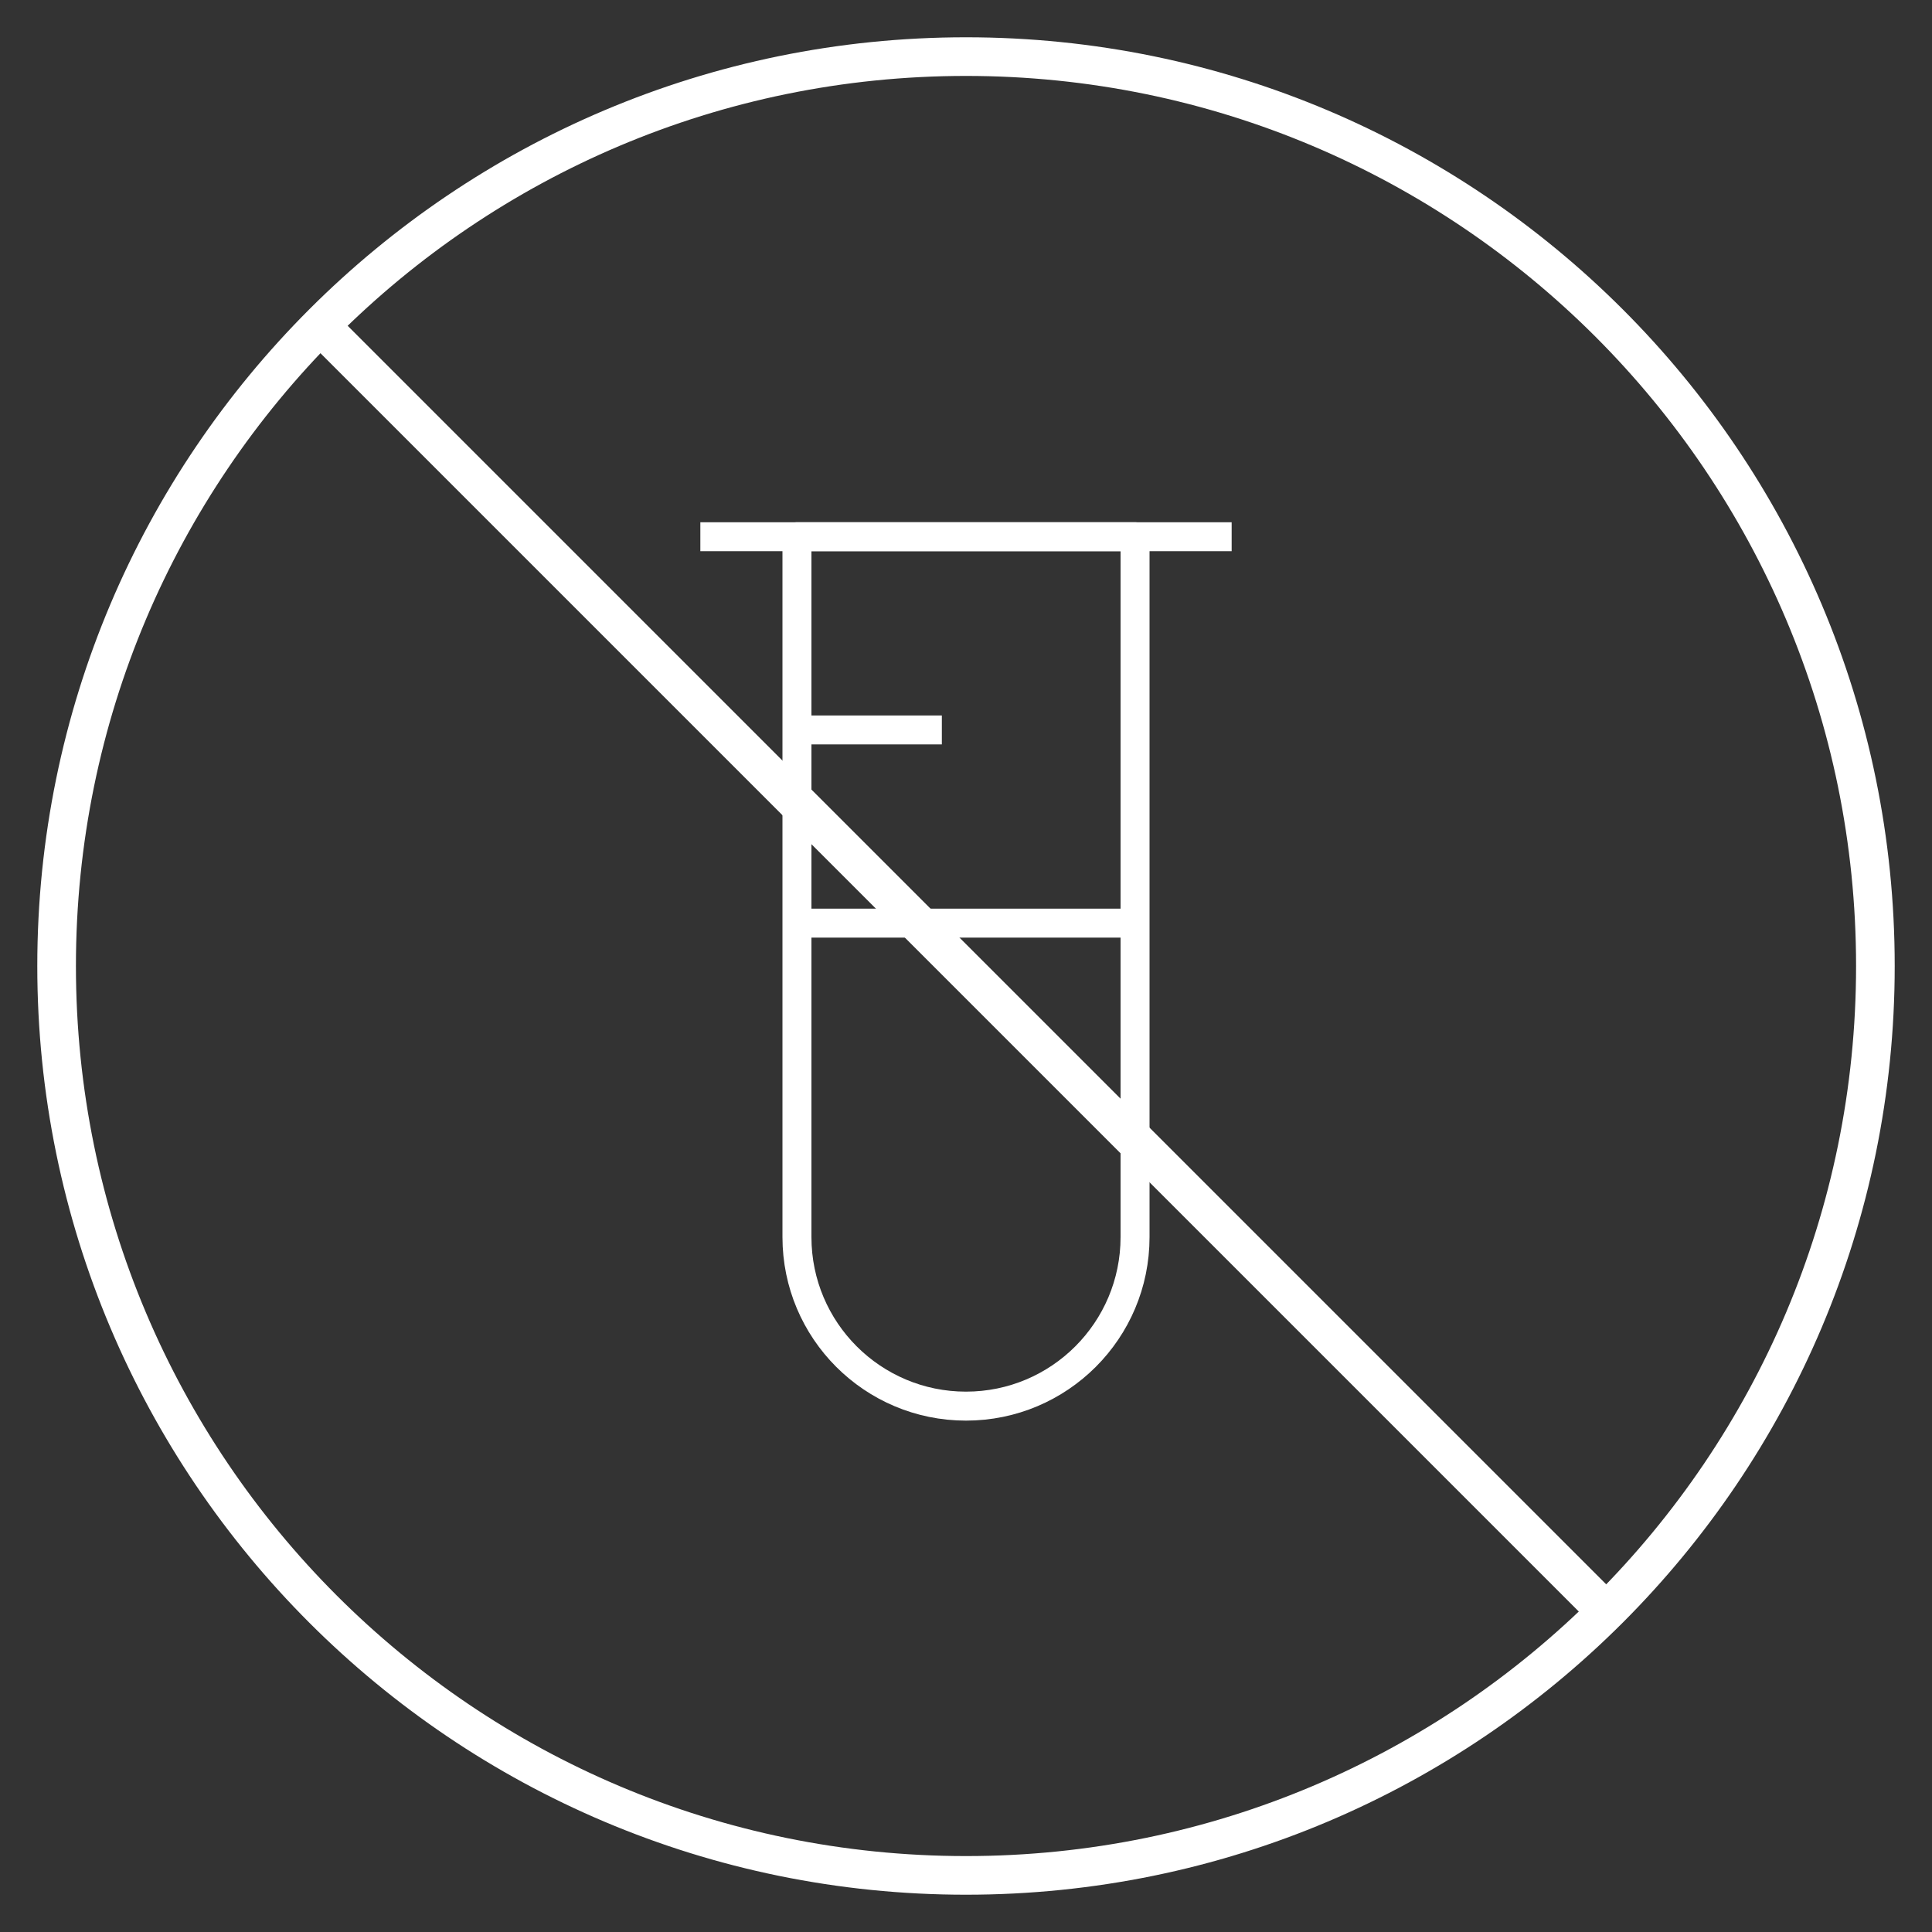
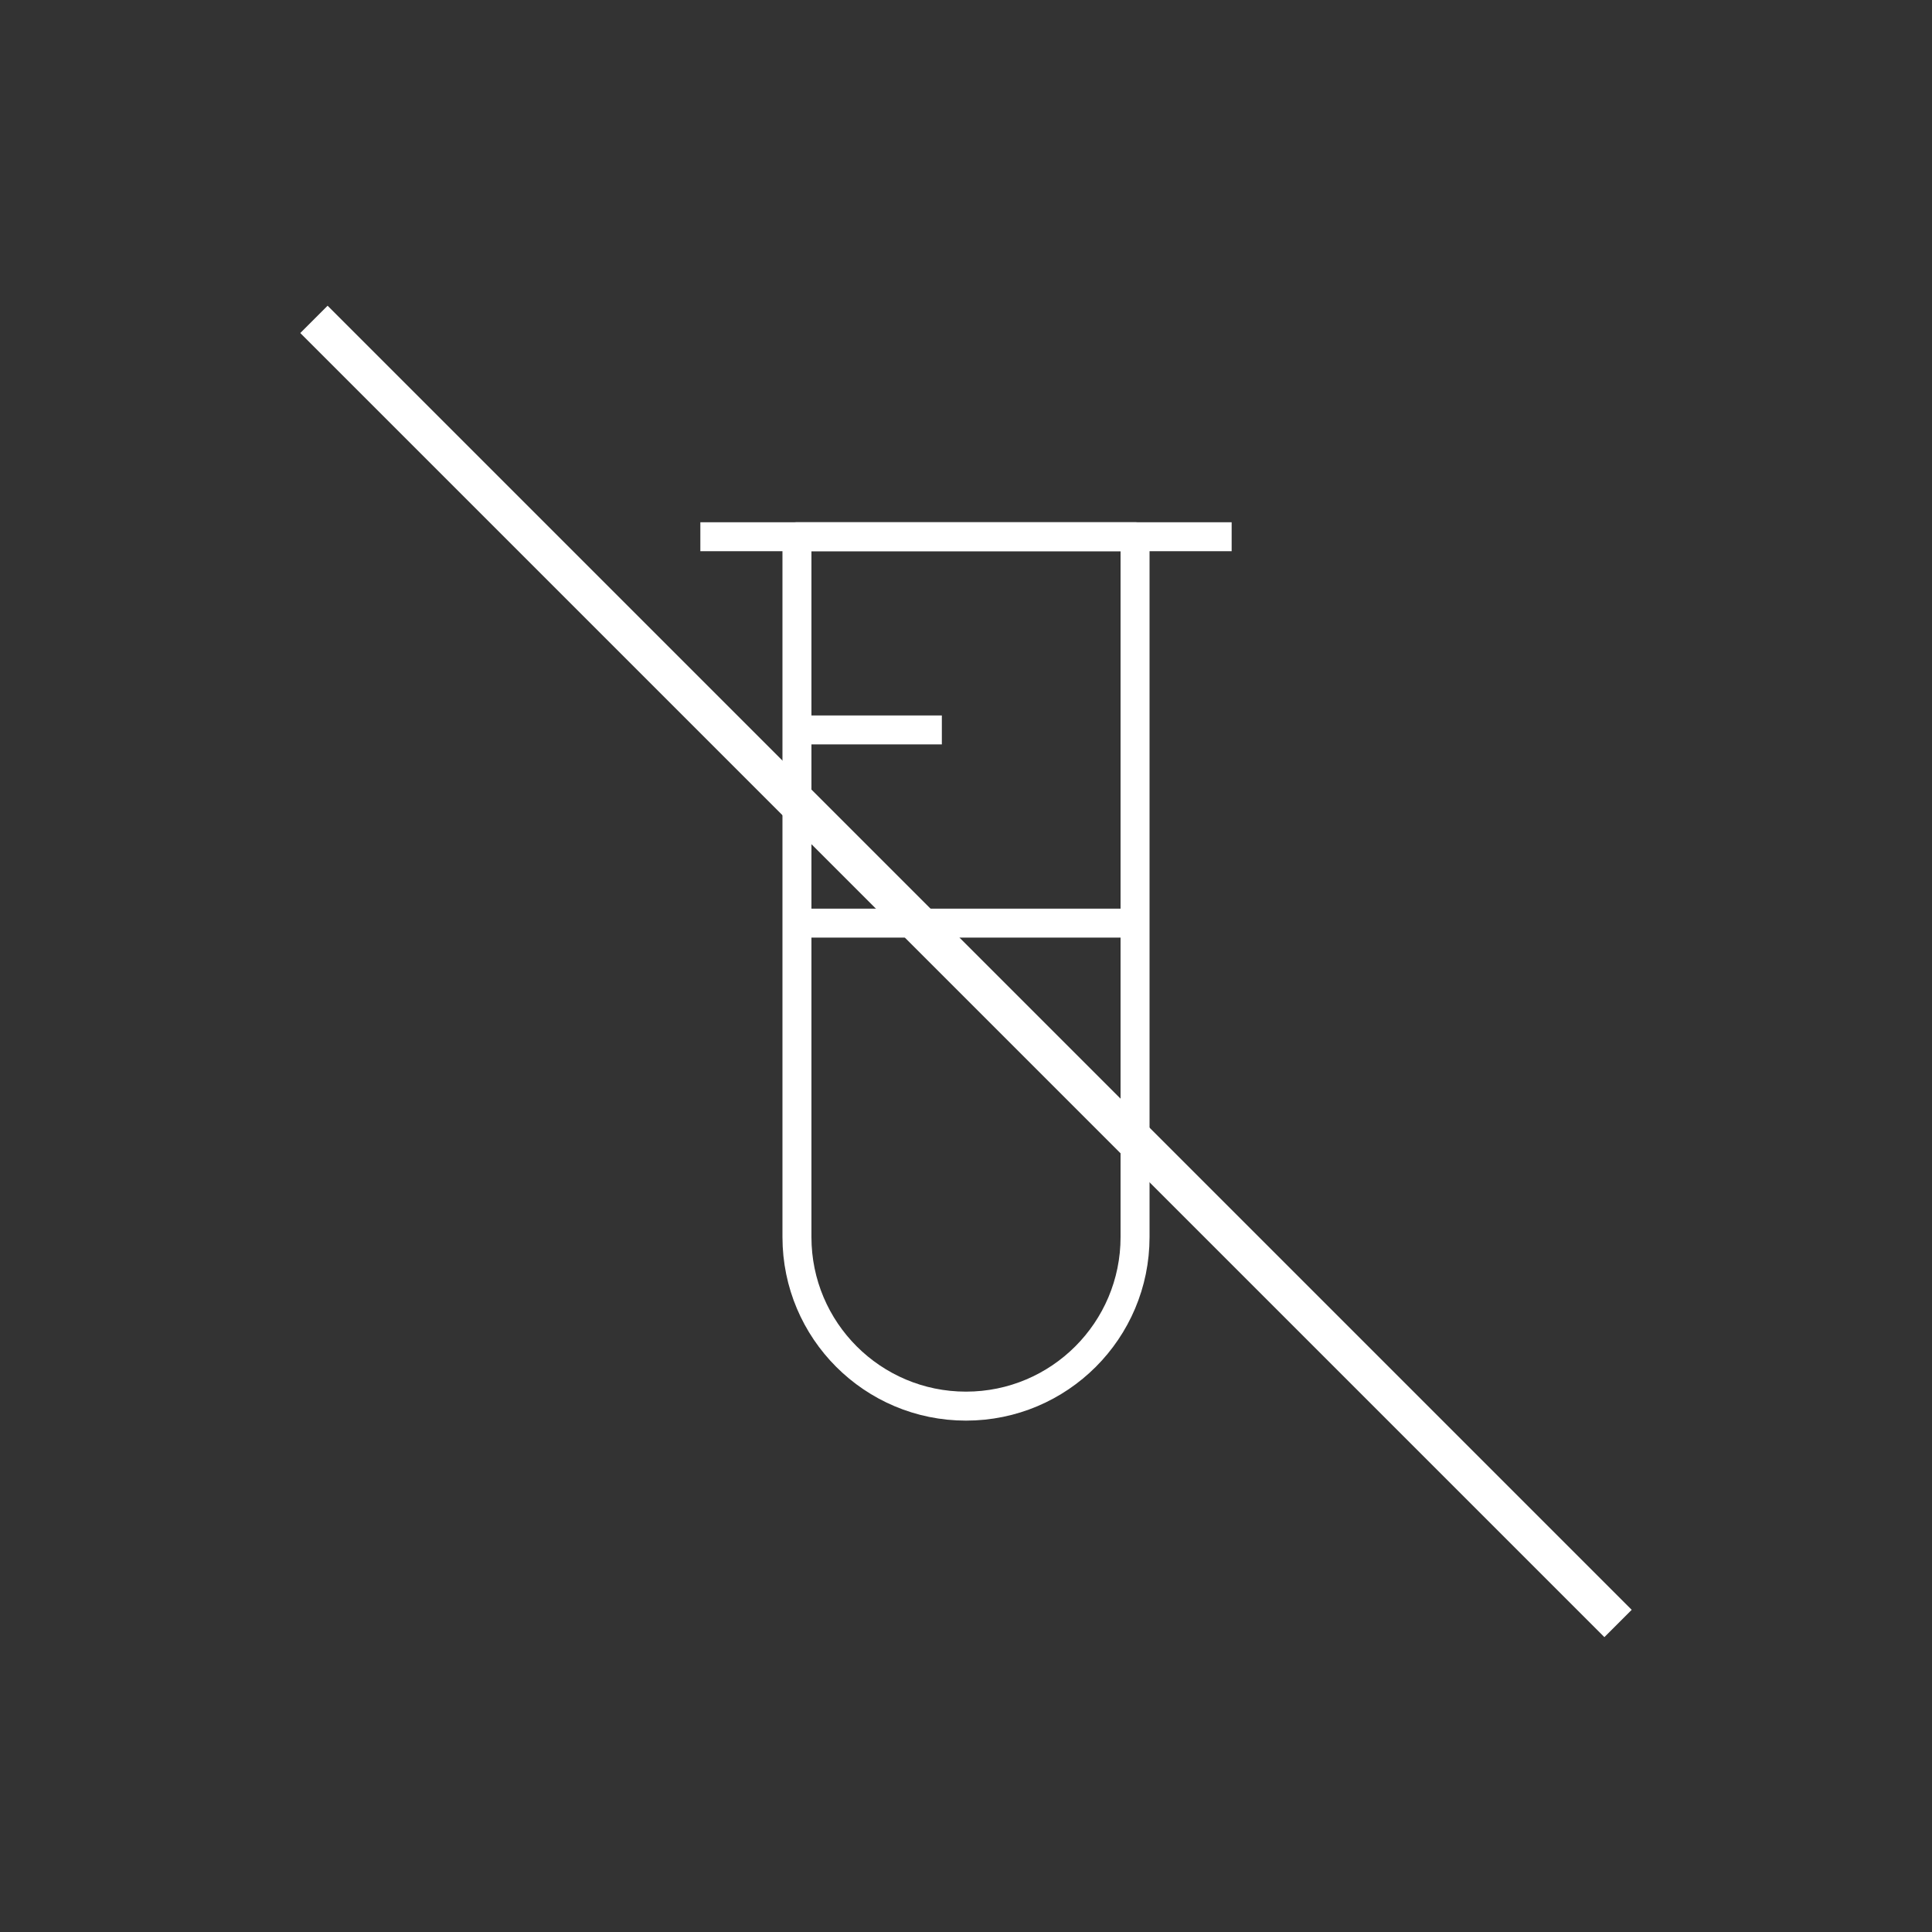
<svg xmlns="http://www.w3.org/2000/svg" width="100" height="100" viewBox="0 0 100 100" fill="none">
  <rect x="0" y="0" width="100" height="100" fill="#333333" stroke="none" />
-   <path d="M97.07 50C97.07 75.996 75.996 97.07 50 97.07C24.004 97.07 2.93 75.996 2.93 50C2.93 24.004 24.004 2.93 50 2.93C75.996 2.93 97.07 24.004 97.07 50Z" stroke="white" stroke-width="2" stroke-miterlimit="10" />
  <path d="M50 72.781C45.167 72.781 41.25 68.864 41.25 64.031V27.781H58.75V64.031C58.75 68.864 54.833 72.781 50 72.781Z" stroke="white" stroke-width="1.5" stroke-linejoin="round" />
  <path d="M63.75 27.781H36.25" stroke="white" stroke-width="1.5" stroke-linejoin="round" />
  <path d="M48.75 37.781H41.25" stroke="white" stroke-width="1.5" stroke-linejoin="round" />
  <path d="M58.75 47.781H41.25" stroke="white" stroke-width="1.5" stroke-linejoin="round" />
  <path d="M16.25 16.531L83.75 84.031" stroke="white" stroke-width="2" stroke-miterlimit="10" />
</svg>